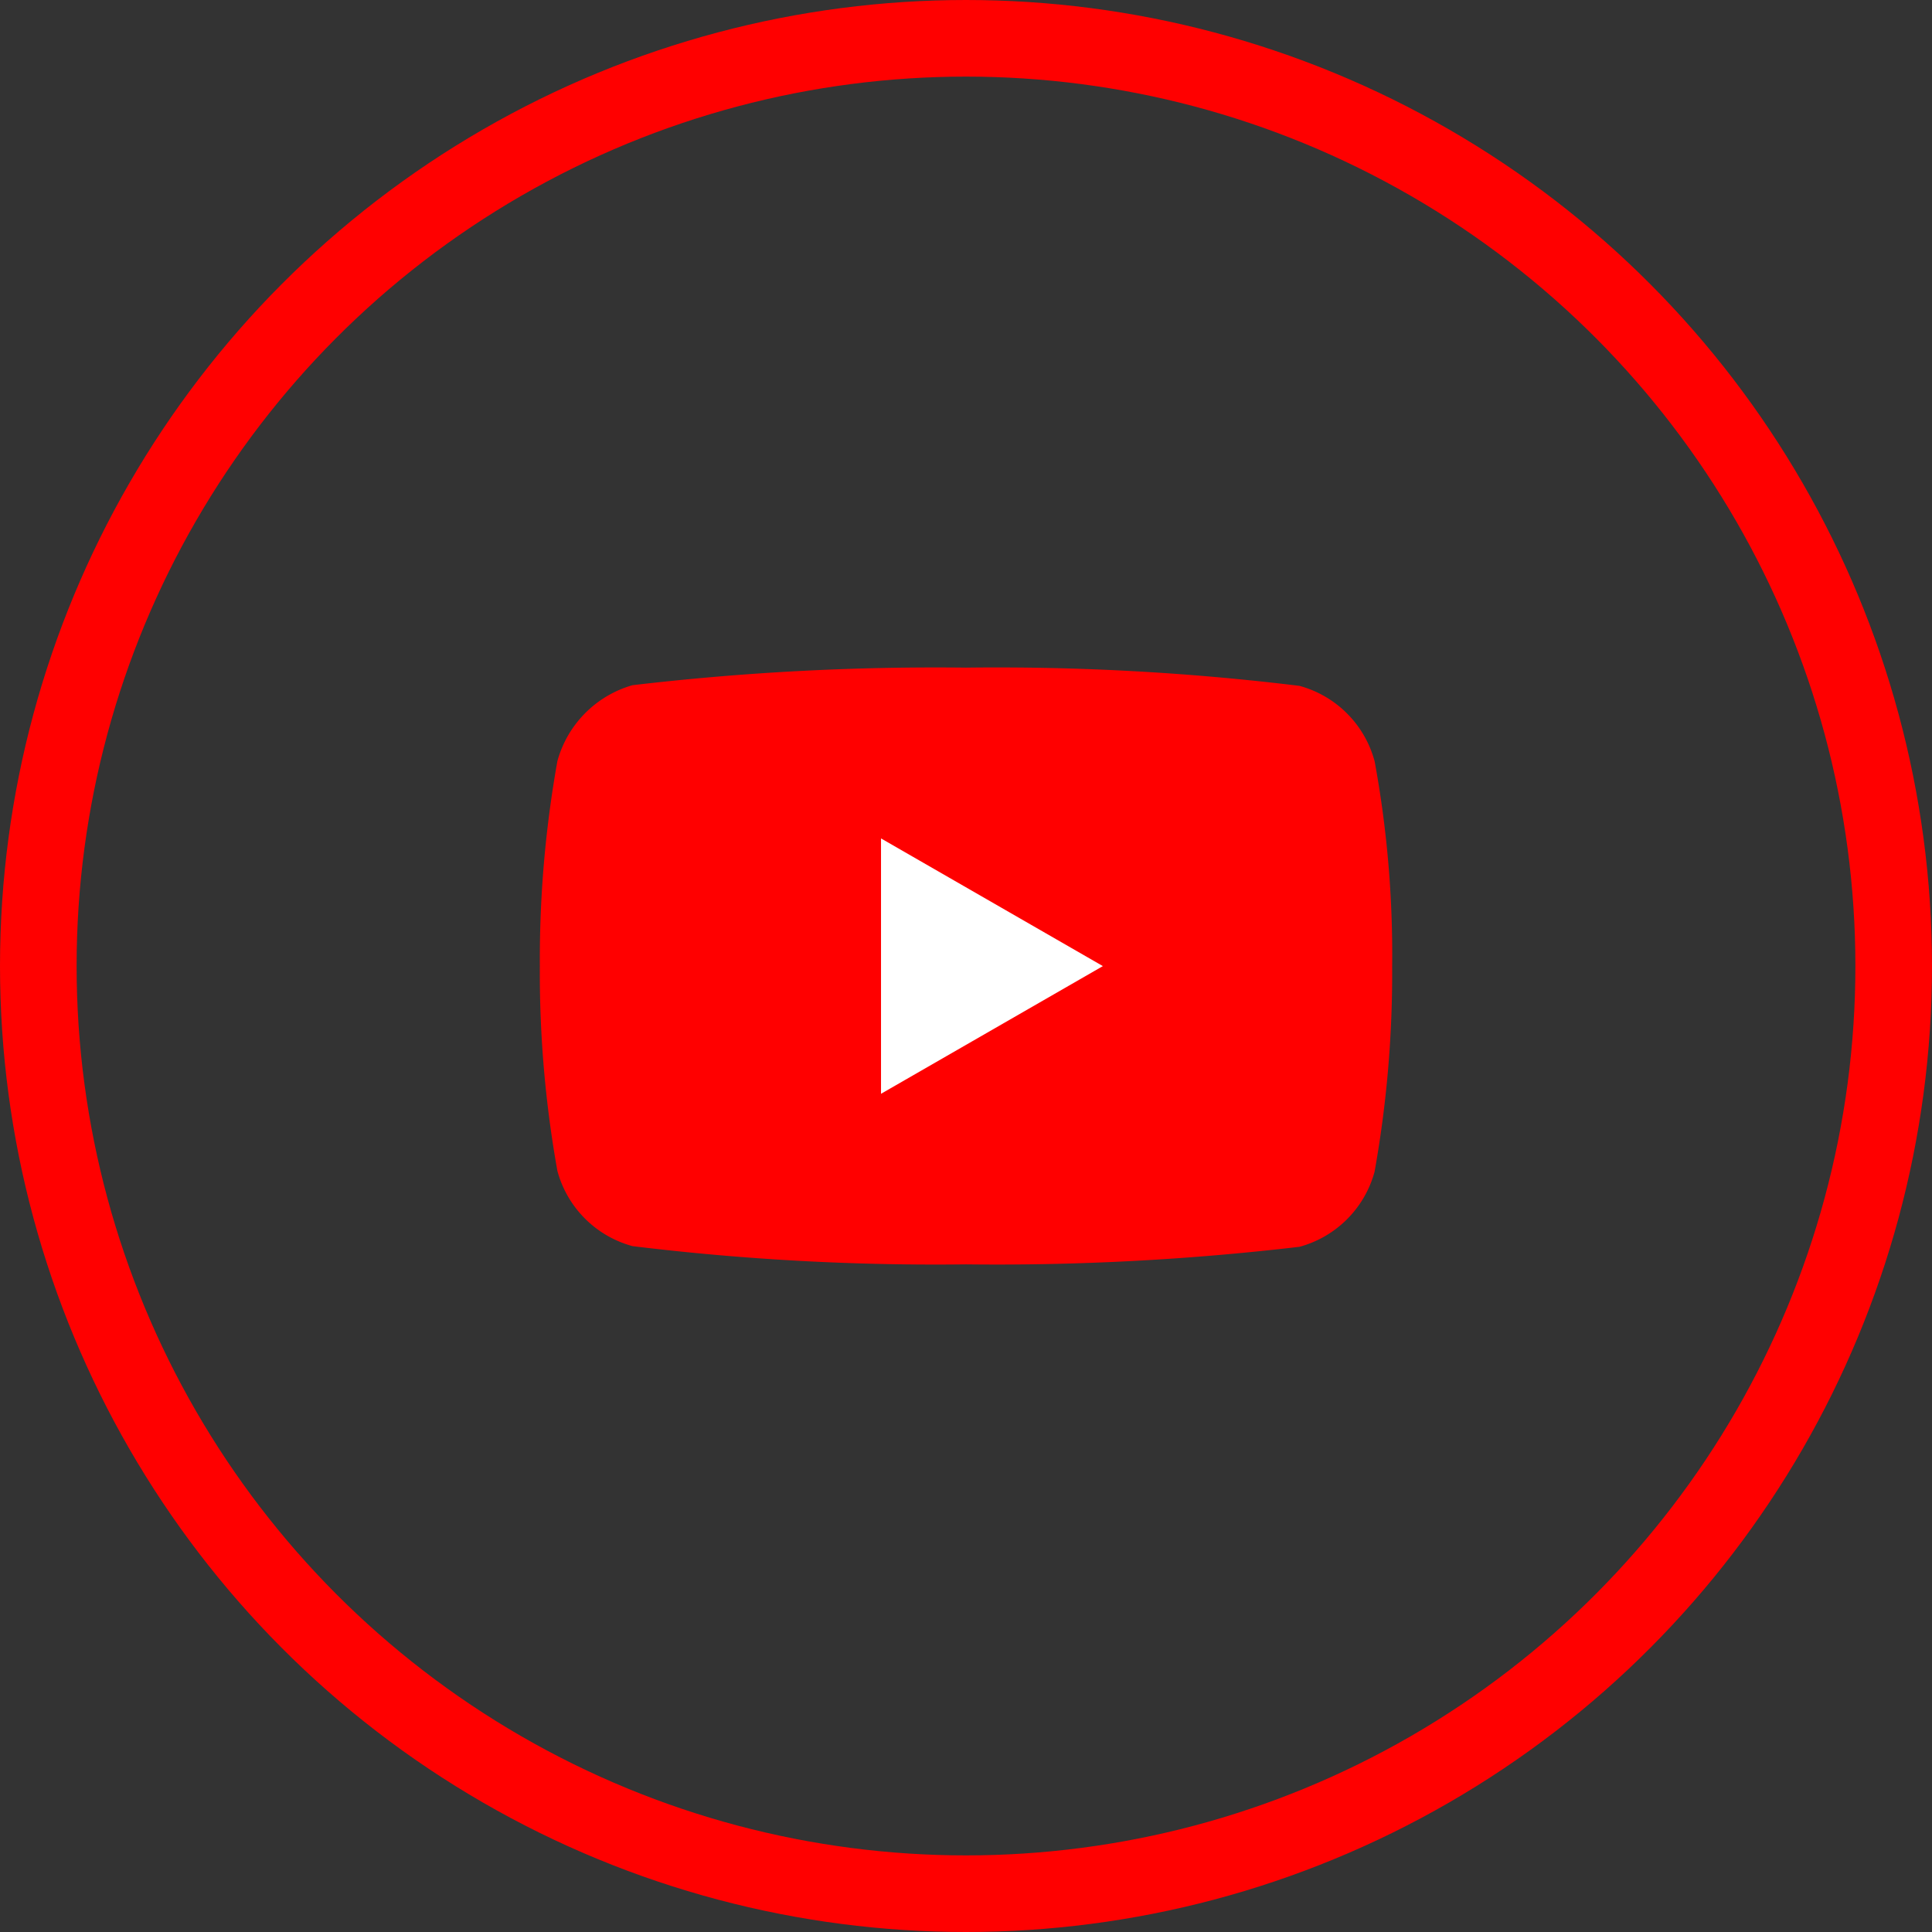
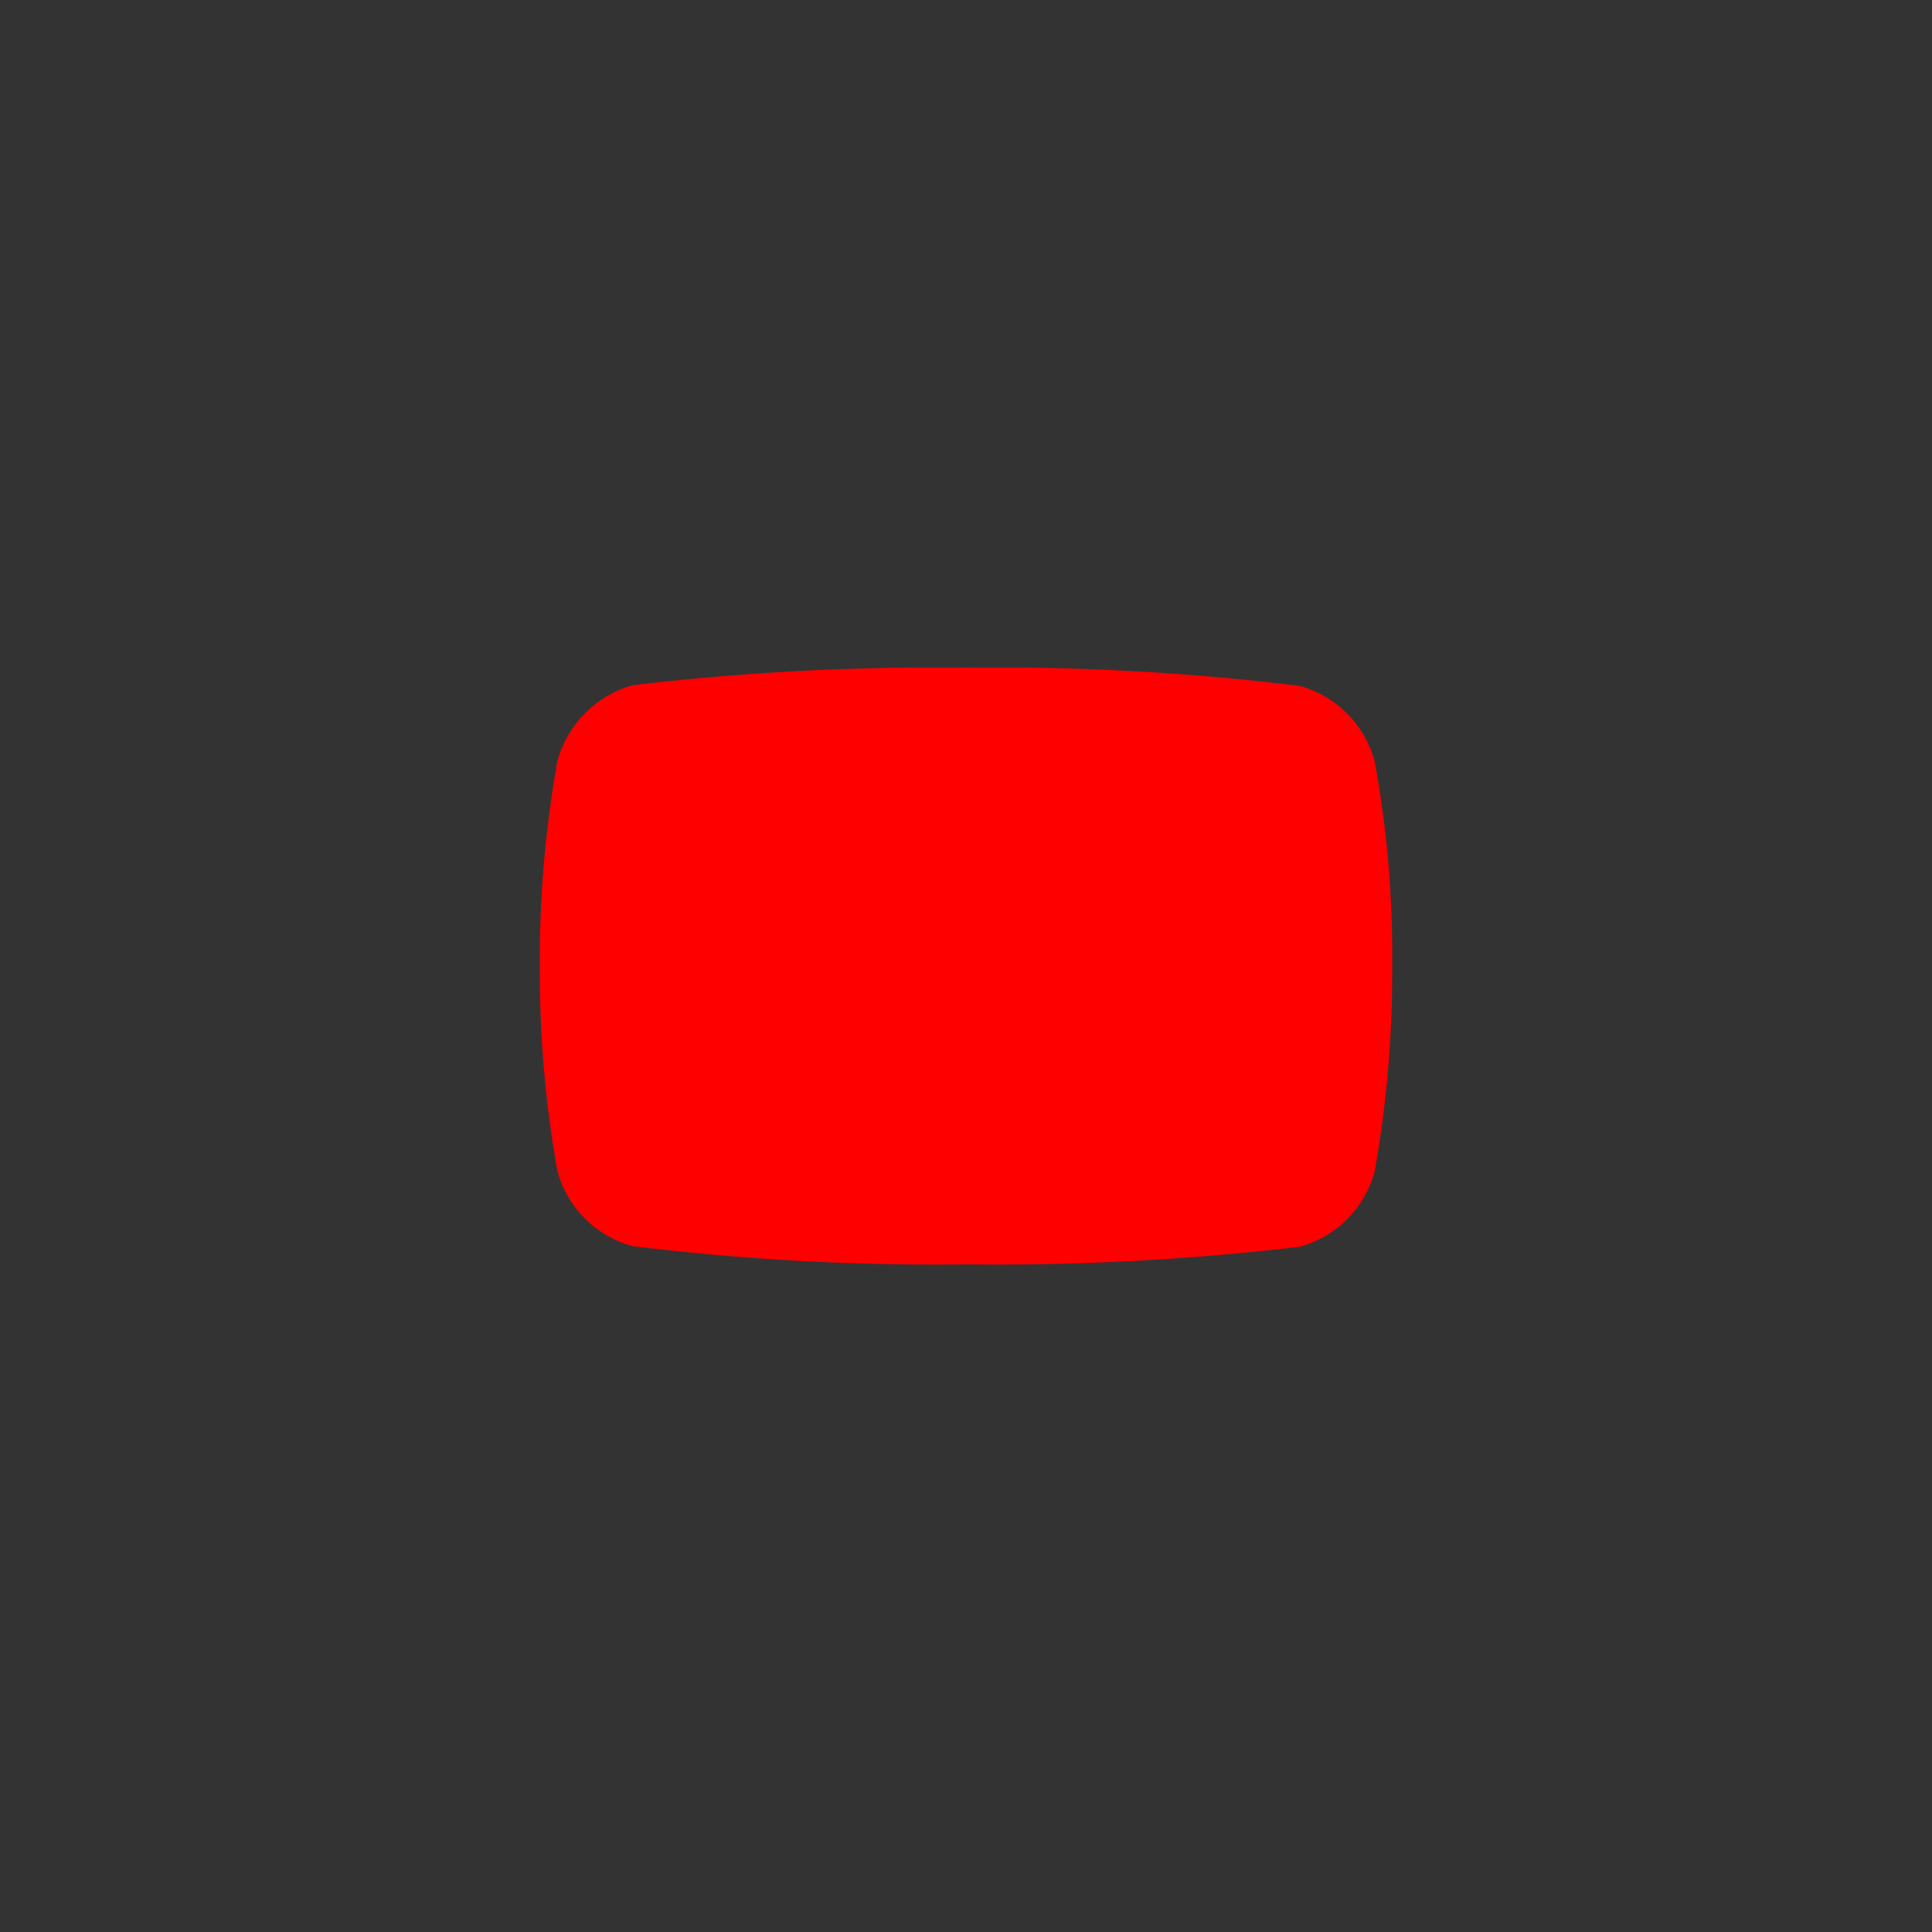
<svg xmlns="http://www.w3.org/2000/svg" width="37.828" height="37.828" viewBox="0 0 37.828 37.828">
  <rect x="0" y="0" width="37.828" height="37.828" fill="#333333" stroke="none" />
  <defs>
    <style>.a,.e{fill:none;}.a{stroke:red;stroke-width:1.5px;}.b{fill:red;}.c{fill:#fff;}.d{stroke:none;}</style>
  </defs>
  <g class="a" transform="translate(0)">
-     <circle class="d" cx="18.914" cy="18.914" r="18.914" />
-     <circle class="e" cx="18.914" cy="18.914" r="18.164" />
-   </g>
+     </g>
  <g transform="translate(10.57 13.072)">
-     <path class="b" d="M16.343,1.828A2.091,2.091,0,0,0,14.873.357,48.834,48.834,0,0,0,8.343,0,50.747,50.747,0,0,0,1.814.344,2.133,2.133,0,0,0,.344,1.828,22.03,22.03,0,0,0,0,5.842,21.949,21.949,0,0,0,.344,9.856a2.091,2.091,0,0,0,1.471,1.471,48.936,48.936,0,0,0,6.529.357,50.747,50.747,0,0,0,6.529-.344,2.091,2.091,0,0,0,1.471-1.471,22.031,22.031,0,0,0,.344-4.014,20.91,20.91,0,0,0-.344-4.027Zm0,0" />
-     <path class="c" d="M204.969,107.488l4.344-2.5-4.344-2.5Zm0,0" transform="translate(-198.289 -99.144)" />
+     <path class="b" d="M16.343,1.828A2.091,2.091,0,0,0,14.873.357,48.834,48.834,0,0,0,8.343,0,50.747,50.747,0,0,0,1.814.344,2.133,2.133,0,0,0,.344,1.828,22.03,22.03,0,0,0,0,5.842,21.949,21.949,0,0,0,.344,9.856a2.091,2.091,0,0,0,1.471,1.471,48.936,48.936,0,0,0,6.529.357,50.747,50.747,0,0,0,6.529-.344,2.091,2.091,0,0,0,1.471-1.471,22.031,22.031,0,0,0,.344-4.014,20.91,20.91,0,0,0-.344-4.027m0,0" />
  </g>
</svg>